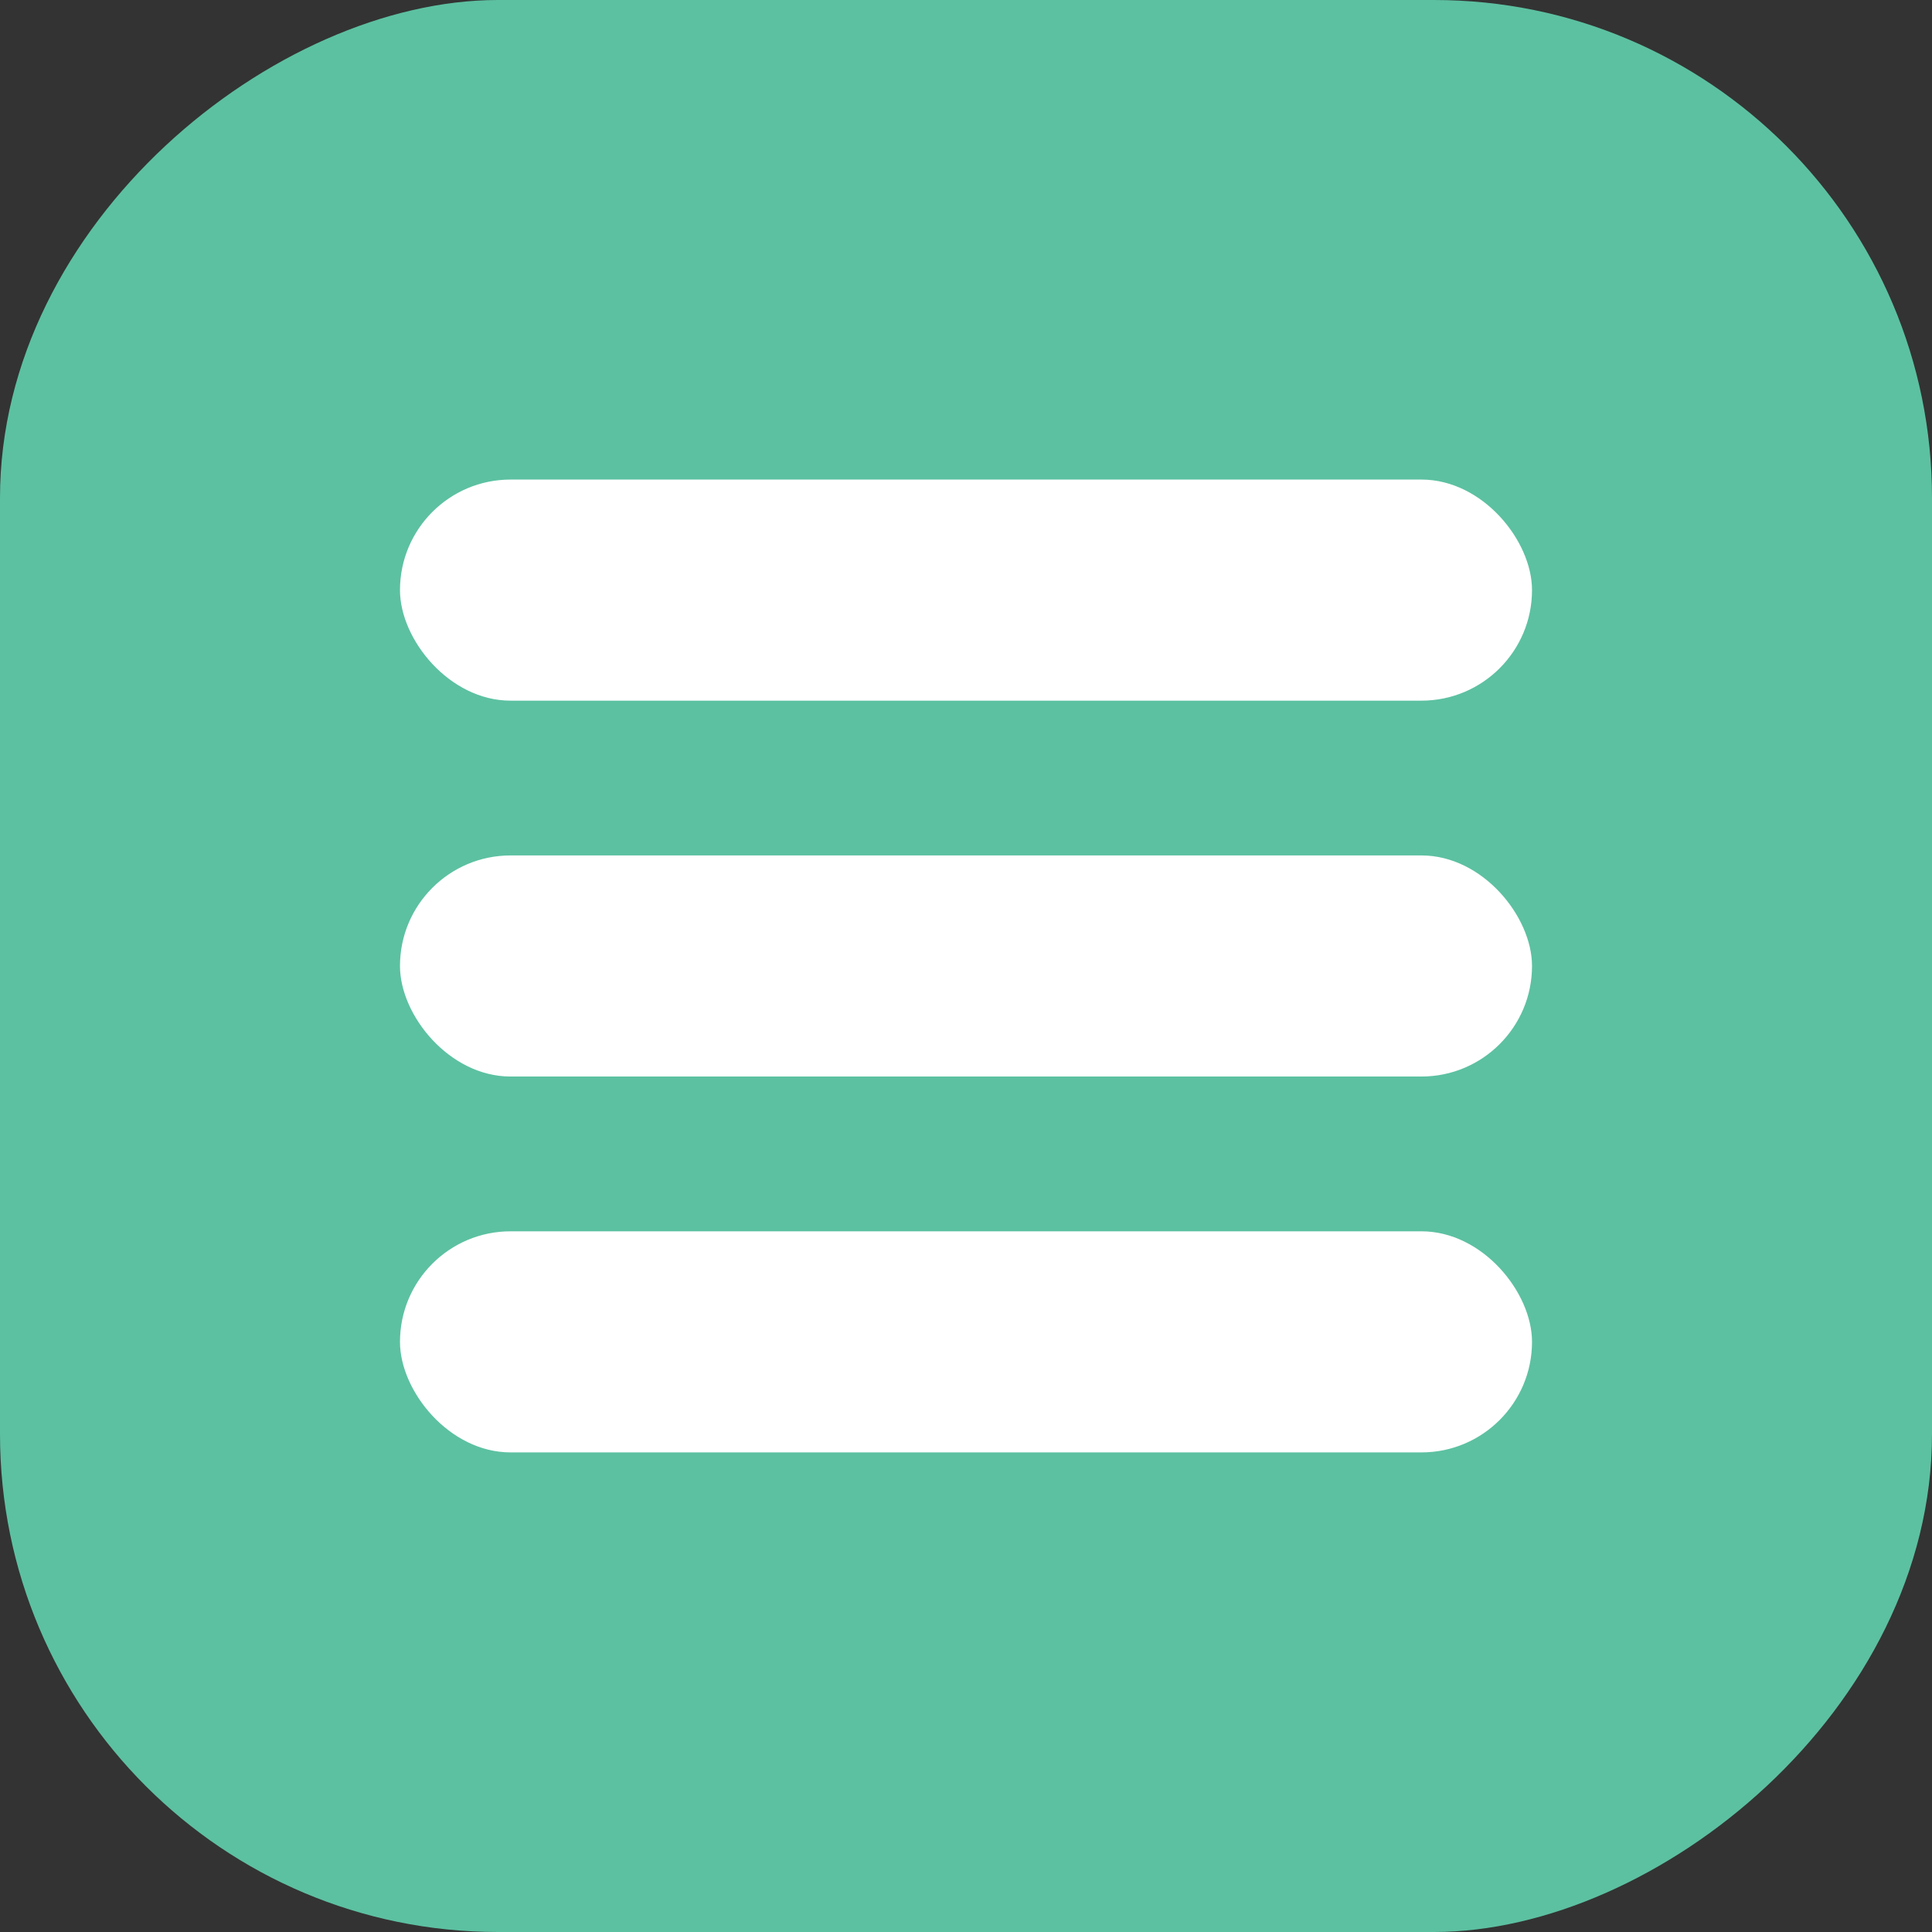
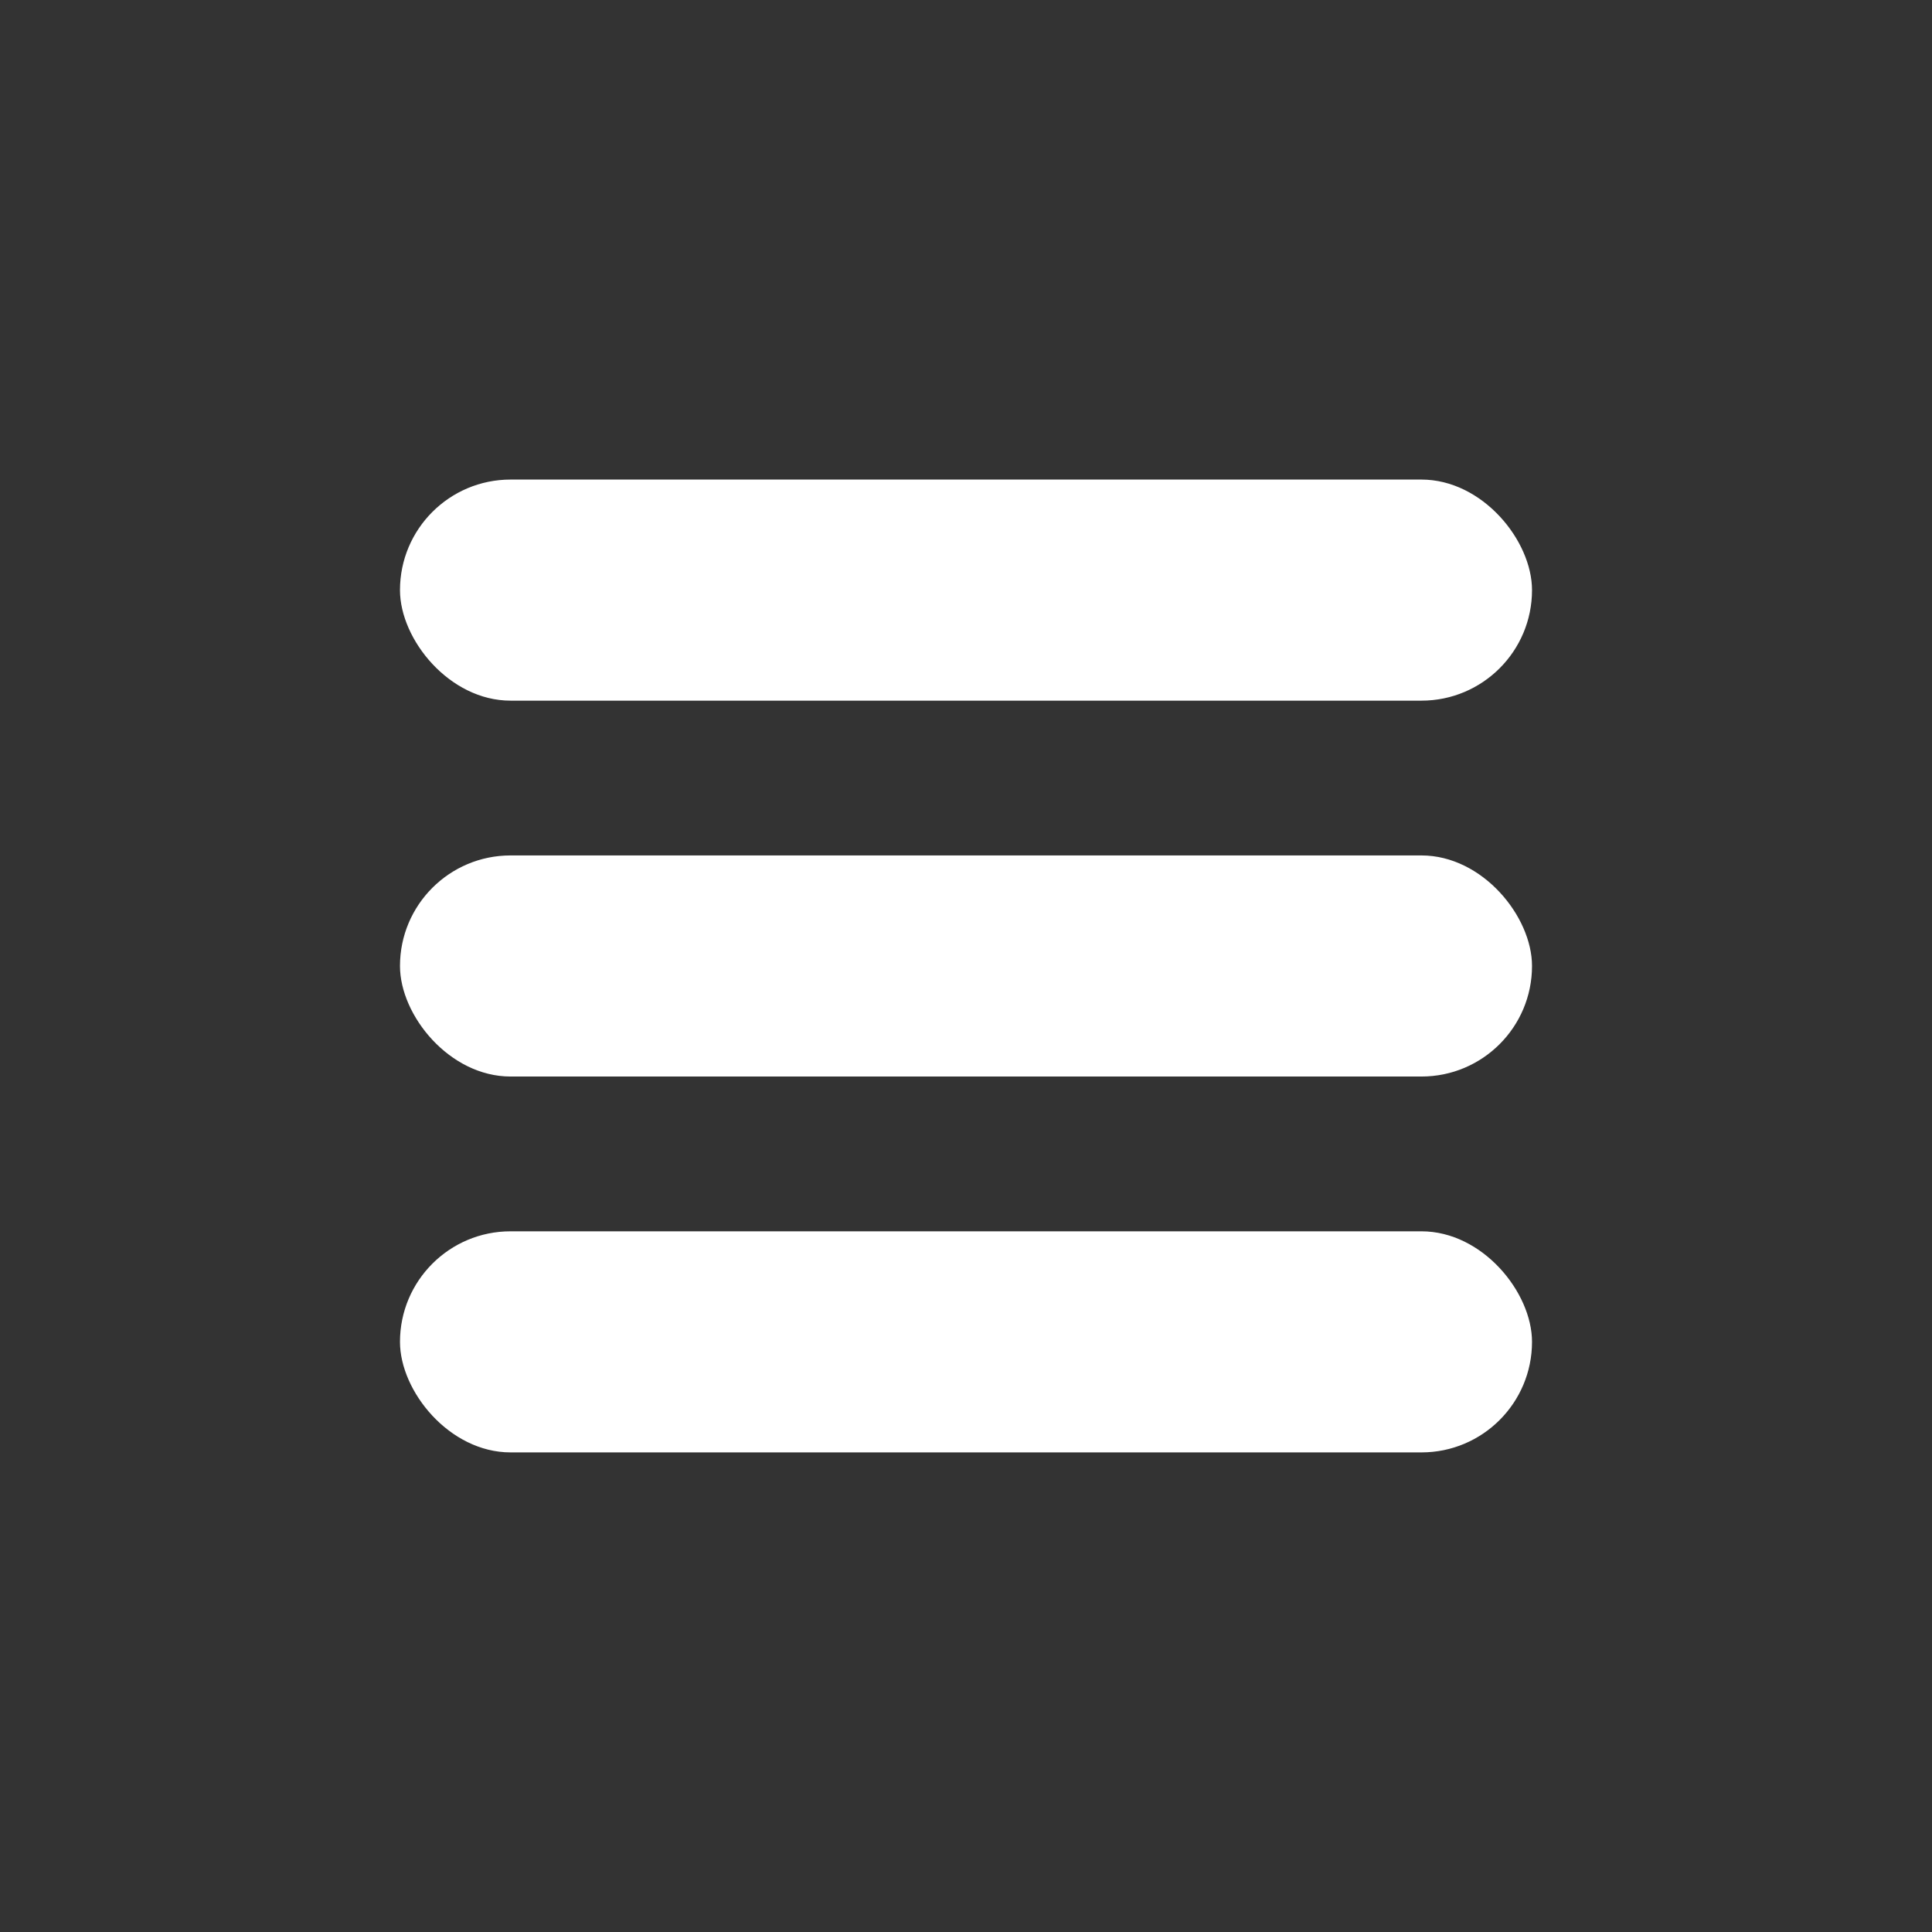
<svg xmlns="http://www.w3.org/2000/svg" version="1.1" width="512" height="512" x="0" y="0" viewBox="0 0 512 512" style="enable-background:new 0 0 512 512" xml:space="preserve" class="">
  <rect x="0" y="0" width="512" height="512" fill="#333333" stroke="none" />
  <g>
    <g data-name="Layer 2">
      <g data-name="06.Menu">
-         <rect width="512" height="512" fill="#5cc1a1" rx="131.96" transform="rotate(90 256 256)" opacity="1" data-original="#41a5ee" class="" />
        <g fill="#fff" data-name="06.Menu">
          <rect width="300" height="58.59" x="106" y="226.7" rx="29.3" fill="#ffffff" opacity="1" data-original="#ffffff" class="" />
          <rect width="300" height="58.59" x="106" y="127.09" rx="29.3" fill="#ffffff" opacity="1" data-original="#ffffff" class="" />
          <rect width="300" height="58.59" x="106" y="326.31" rx="29.3" fill="#ffffff" opacity="1" data-original="#ffffff" class="" />
        </g>
      </g>
    </g>
  </g>
</svg>